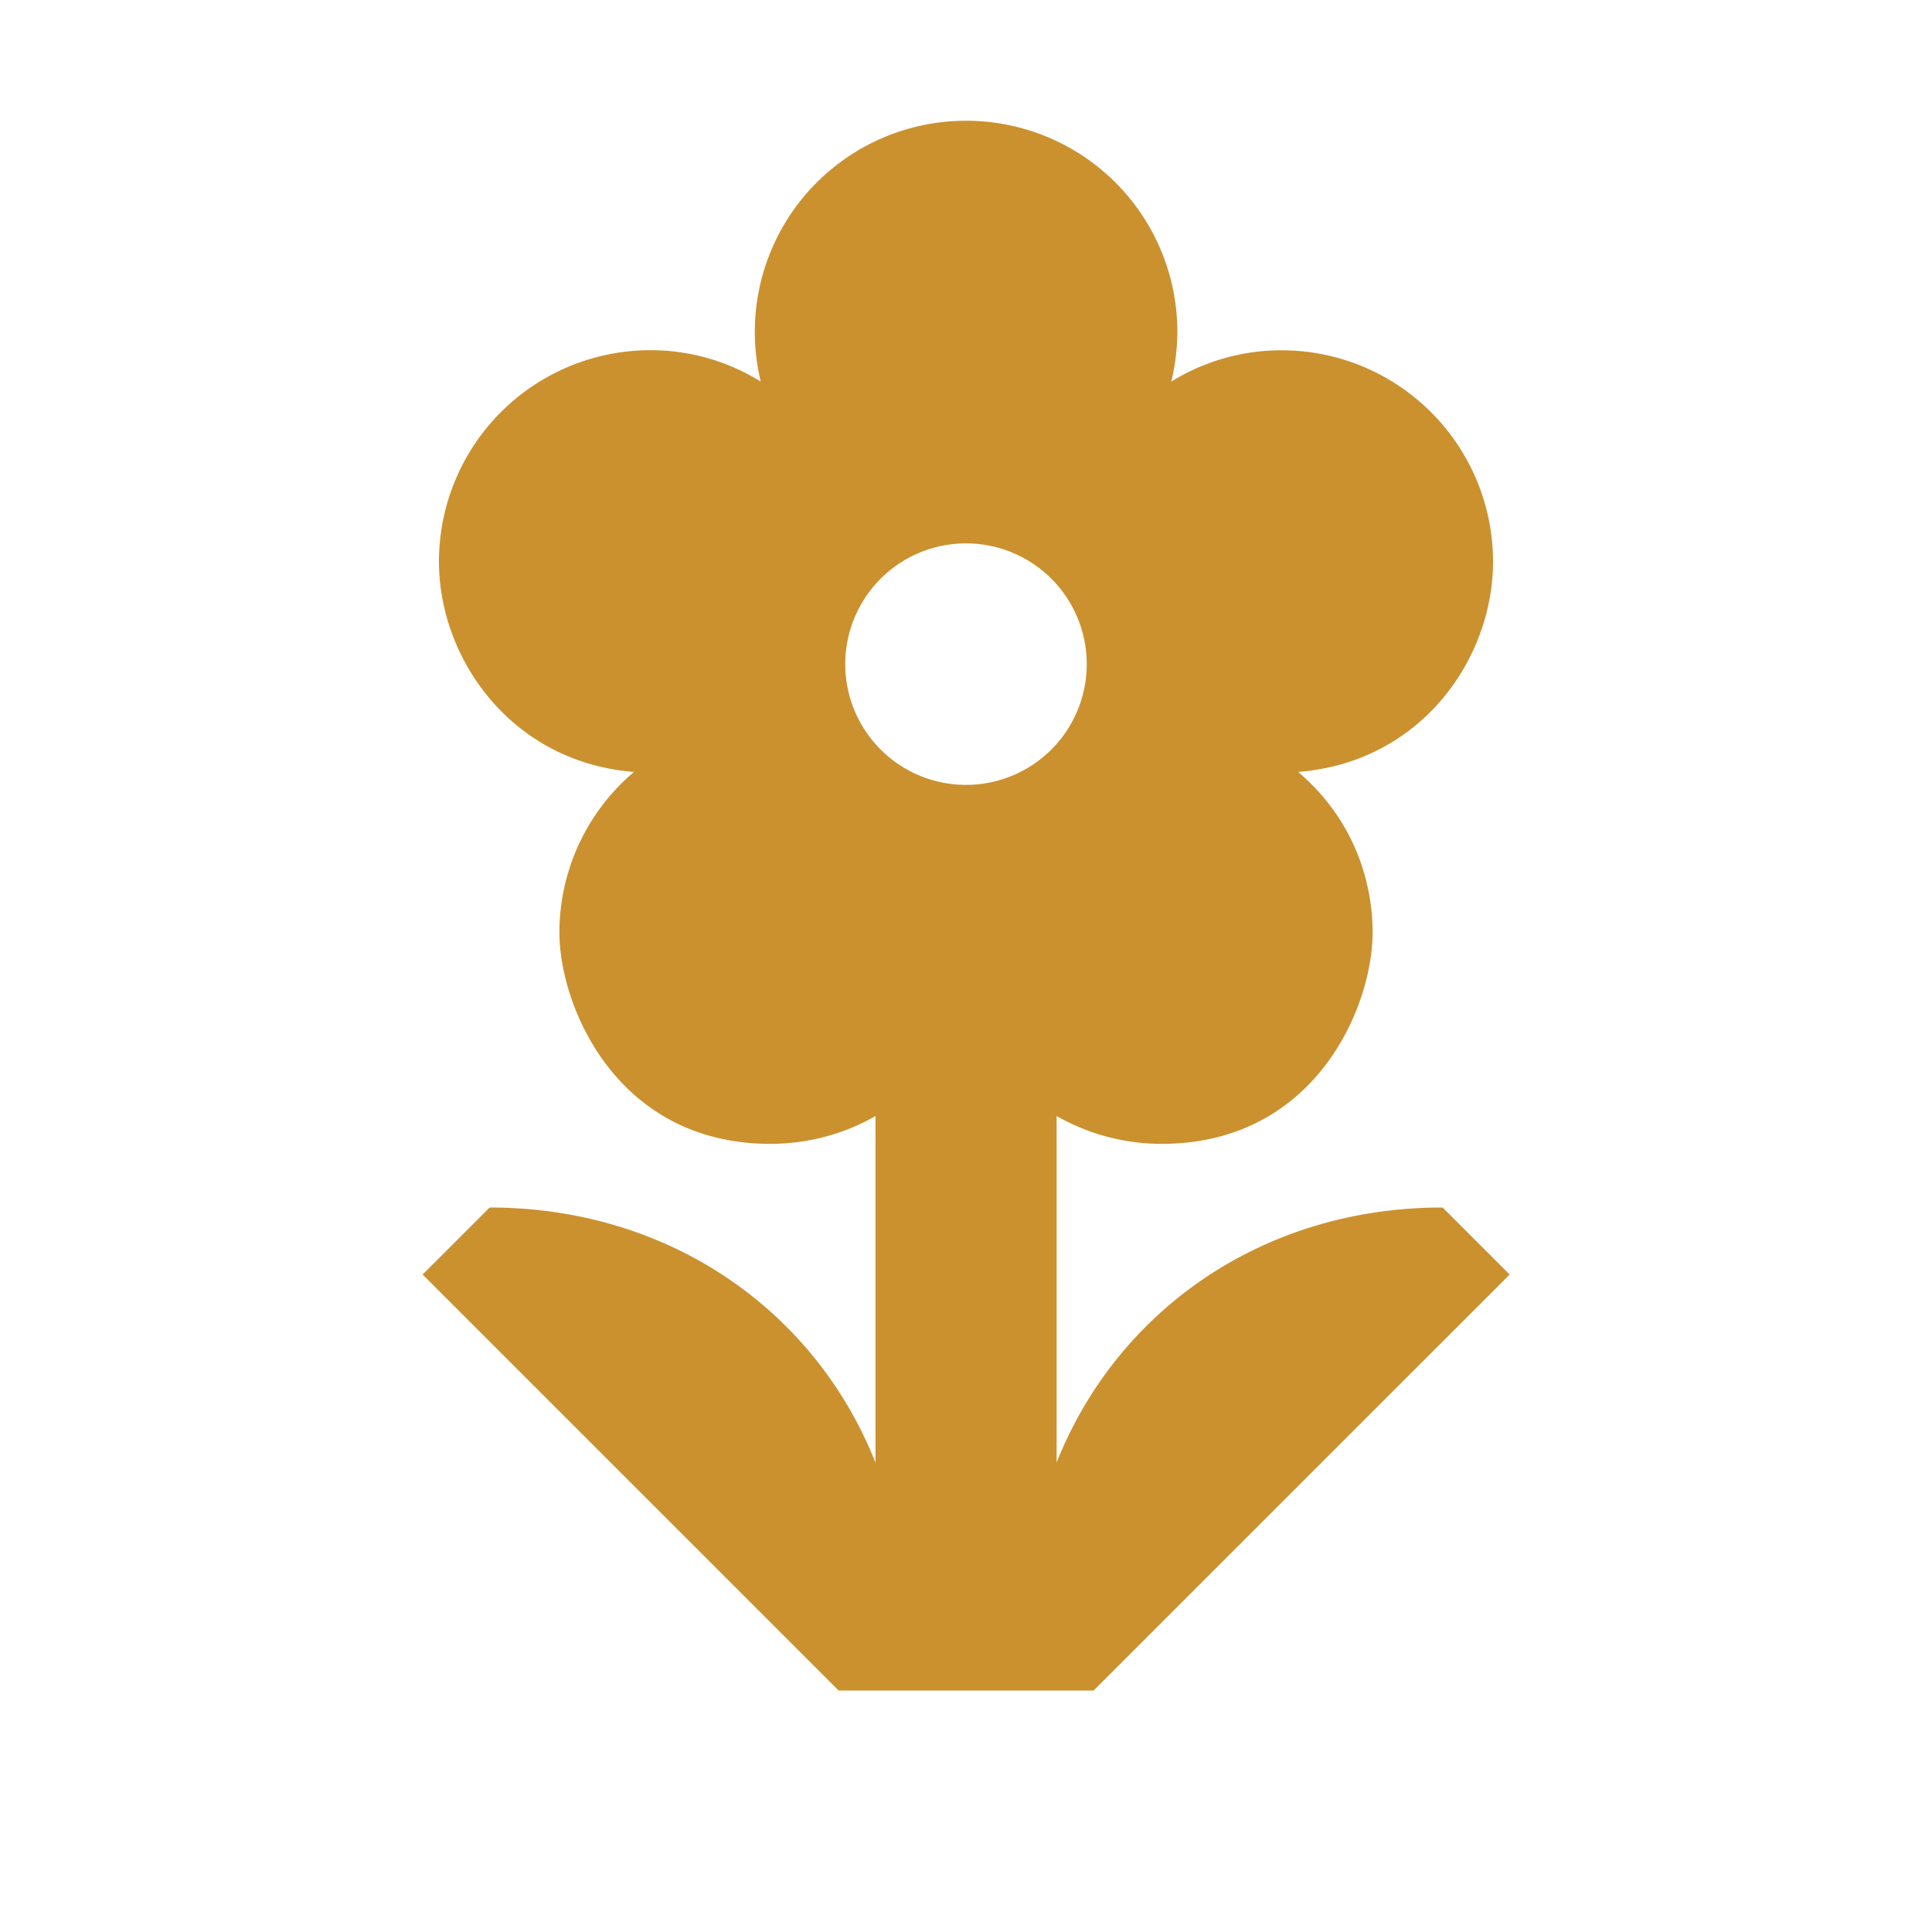
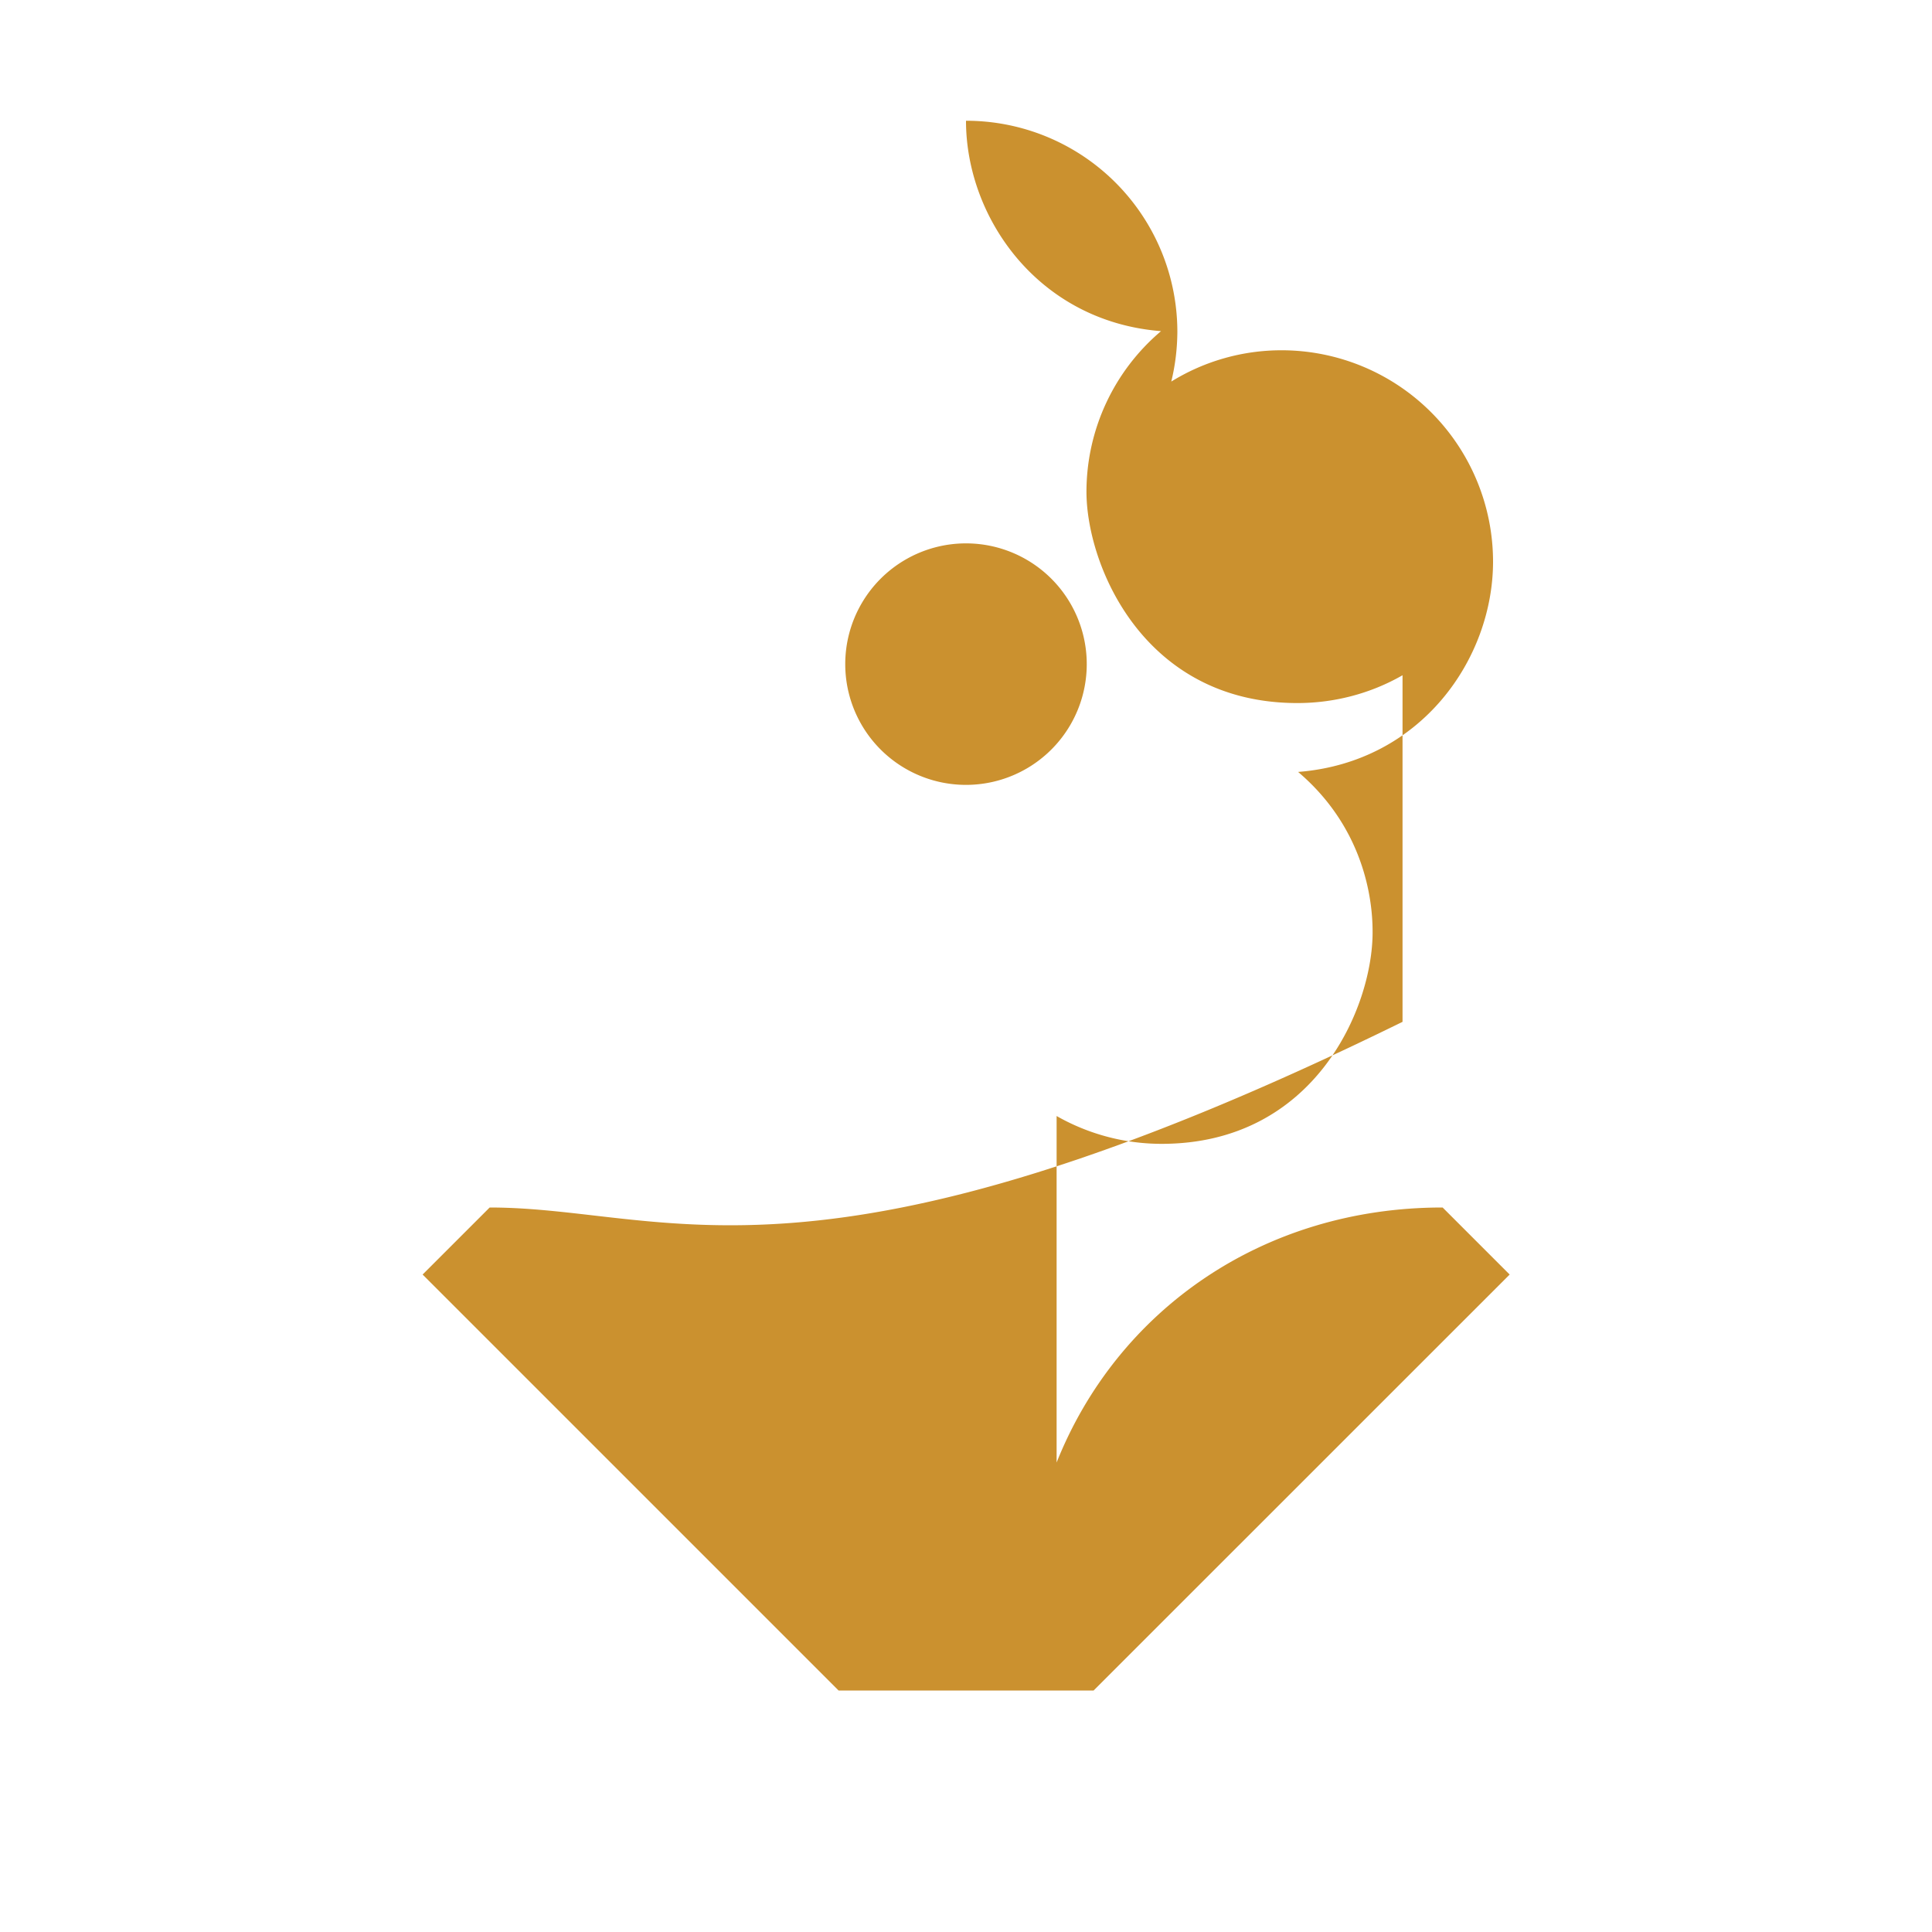
<svg xmlns="http://www.w3.org/2000/svg" viewBox="0 0 20 20" fill="#CB912F">
-   <path d="M14.931 12.5c-1.856 0-3.365 1.063-3.993 2.64v-3.587c.334.19.709.288 1.087.288 1.59 0 2.184-1.416 2.184-2.188 0-.169-.006-1.012-.771-1.662 1.278-.1 2.018-1.175 2.018-2.178a2.19 2.19 0 0 0-2.187-2.187 2.17 2.17 0 0 0-1.144.324q.061-.25.063-.513A2.186 2.186 0 0 0 10 1.25a2.186 2.186 0 0 0-2.125 2.7 2.16 2.16 0 0 0-1.144-.325 2.19 2.19 0 0 0-2.187 2.188c0 1.006.75 2.078 2.019 2.178a2.18 2.18 0 0 0-.772 1.662c0 .76.59 2.188 2.184 2.188.378 0 .756-.097 1.088-.288v3.588C8.437 13.563 6.925 12.5 5.069 12.5l-.694.694L8.681 17.5h2.64l4.307-4.306-.694-.694zM10 8.125a1.25 1.25 0 1 1 0-2.5 1.25 1.25 0 0 1 0 2.5" fill="#CB912F" />
+   <path d="M14.931 12.5c-1.856 0-3.365 1.063-3.993 2.64v-3.587c.334.19.709.288 1.087.288 1.59 0 2.184-1.416 2.184-2.188 0-.169-.006-1.012-.771-1.662 1.278-.1 2.018-1.175 2.018-2.178a2.19 2.19 0 0 0-2.187-2.187 2.17 2.17 0 0 0-1.144.324q.061-.25.063-.513A2.186 2.186 0 0 0 10 1.25c0 1.006.75 2.078 2.019 2.178a2.18 2.18 0 0 0-.772 1.662c0 .76.59 2.188 2.184 2.188.378 0 .756-.097 1.088-.288v3.588C8.437 13.563 6.925 12.5 5.069 12.5l-.694.694L8.681 17.5h2.64l4.307-4.306-.694-.694zM10 8.125a1.25 1.25 0 1 1 0-2.5 1.25 1.25 0 0 1 0 2.5" fill="#CB912F" />
</svg>